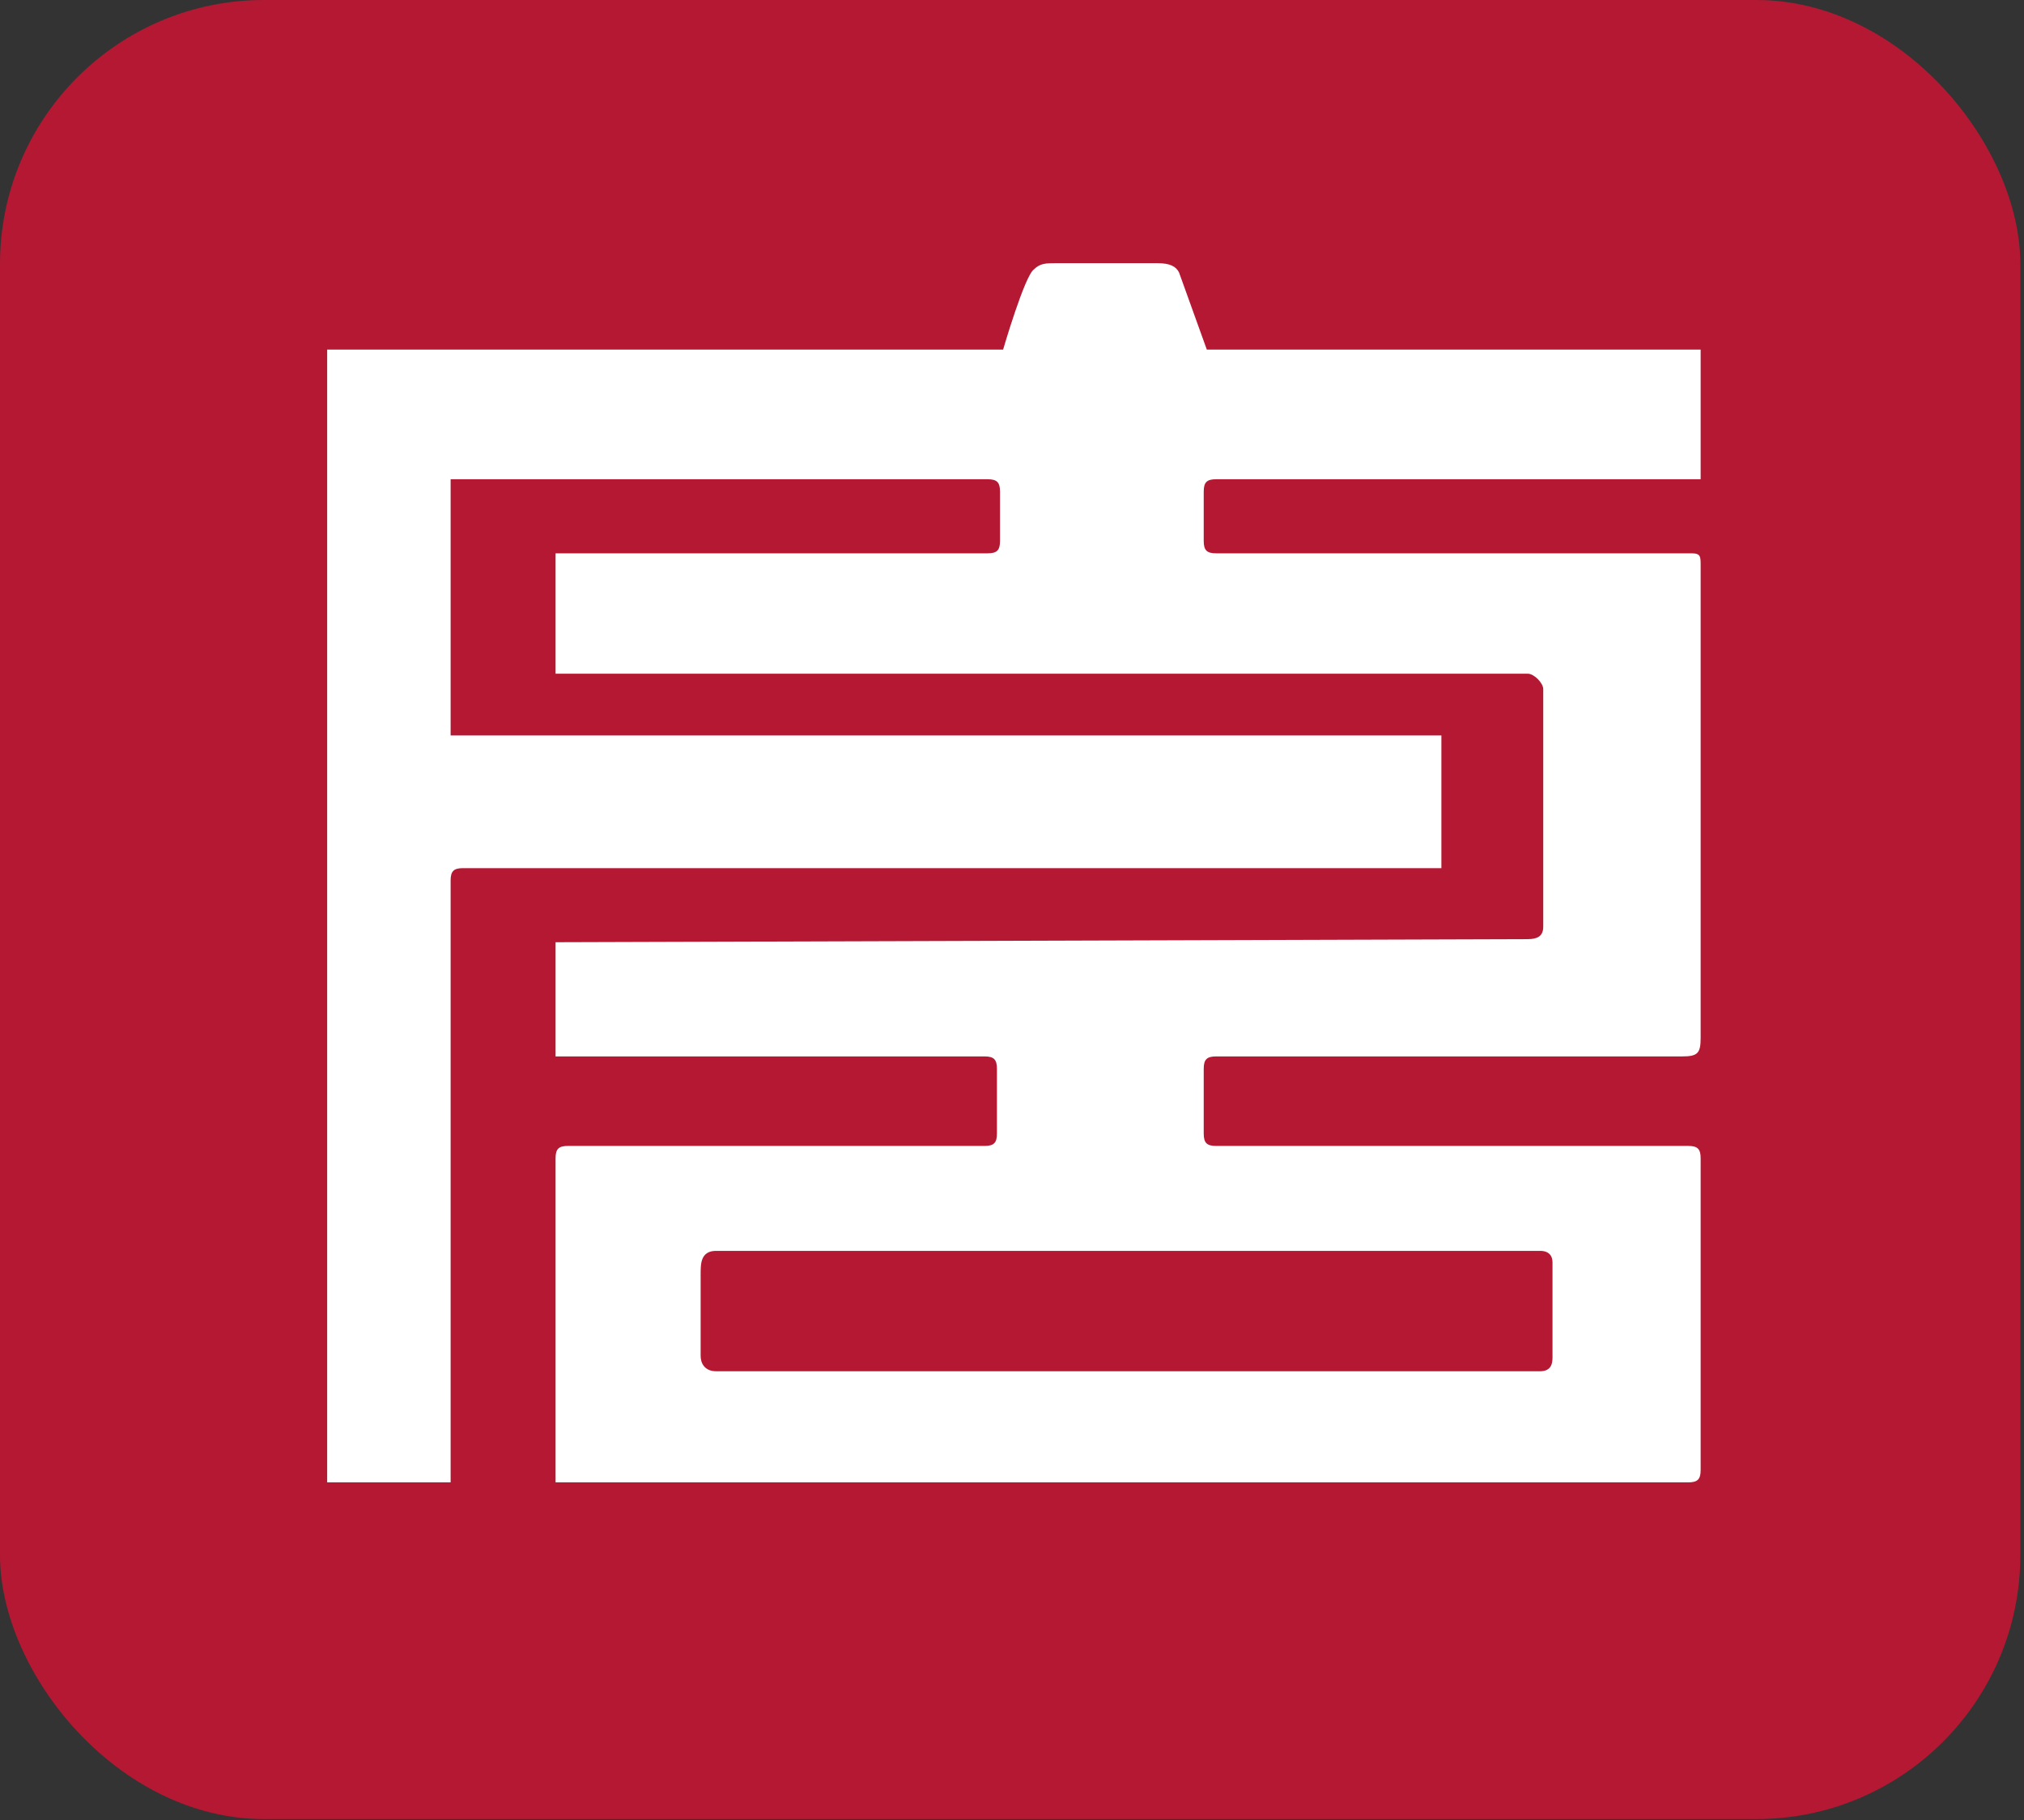
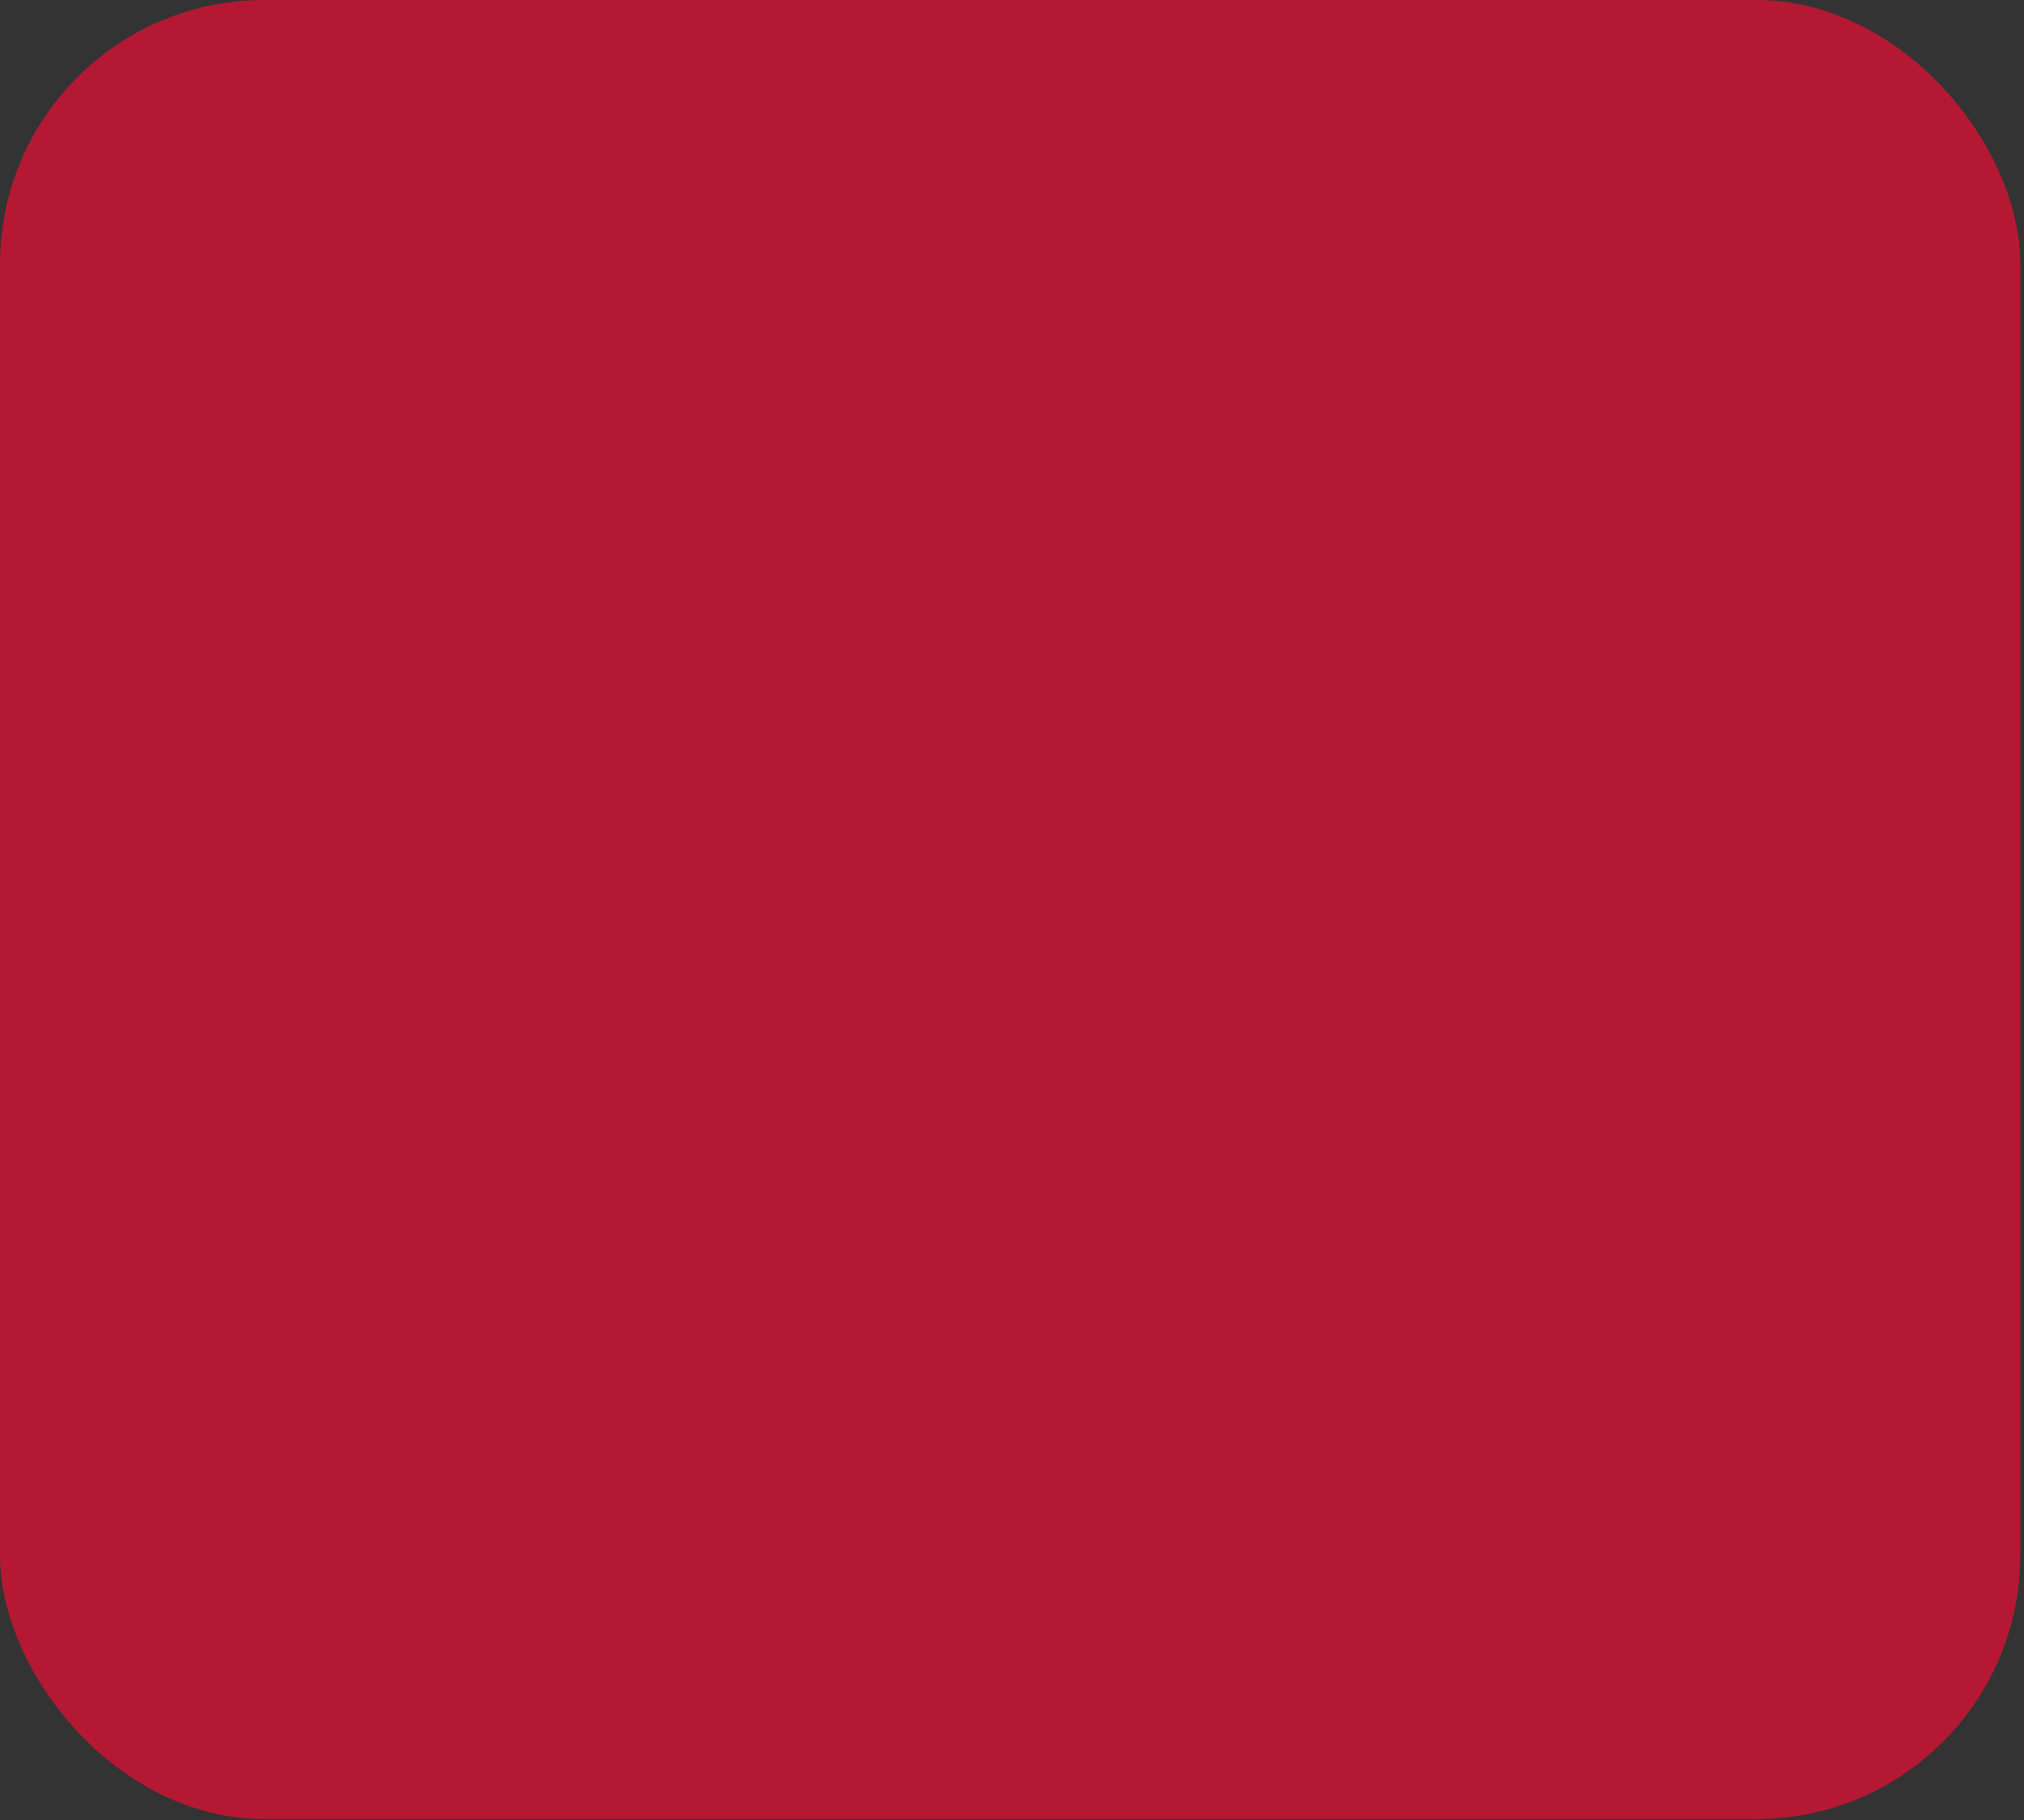
<svg xmlns="http://www.w3.org/2000/svg" width="506" height="455" viewBox="0 0 506 455" fill="none">
  <rect x="0" y="0" width="506" height="455" fill="#333333" stroke="none" />
  <rect width="505.081" height="454.766" rx="66" fill="#B51832" />
-   <path d="M289.358 65.796C292.444 65.796 293.988 66.567 294.759 68.11L301.704 87.401H425.164V119.81H304.018C301.704 119.81 300.932 120.581 300.932 122.896V135.242C300.932 137.557 301.704 138.328 304.018 138.328H422.848C425.163 138.328 425.164 139.1 425.164 141.415V259.473C425.164 263.331 424.392 264.102 420.534 264.103H304.018C301.704 264.103 300.932 264.875 300.932 267.189V283.394C300.932 285.708 301.704 286.479 304.018 286.479H422.077C424.391 286.479 425.164 287.252 425.164 289.566V367.5C425.164 369.815 424.391 370.587 422.077 370.587H138.891V289.566C138.891 287.252 139.663 286.479 141.978 286.479H246.147C248.462 286.479 249.233 285.708 249.233 283.394V267.189C249.233 264.875 248.462 264.103 246.147 264.103H138.891V235.553L381.953 234.781C384.267 234.781 385.81 234.095 385.81 231.694V172.279C385.81 170.736 383.496 168.422 381.953 168.422H138.891V138.328H246.918C249.233 138.328 250.005 137.557 250.005 135.242V122.896C250.005 120.581 249.233 119.81 246.918 119.81H112.656V183.854H360.347V217.034H115.743C113.428 217.034 112.656 217.805 112.656 220.12V370.587H81.791V87.401H250.777C250.784 87.376 256.179 68.881 258.493 67.339C260.036 65.796 261.579 65.796 263.894 65.796H289.358ZM179.015 312.715C178.152 312.715 177.42 312.877 176.829 313.238C176.226 313.607 175.841 314.139 175.599 314.743C175.363 315.332 175.258 316.002 175.208 316.685C175.157 317.37 175.158 318.124 175.158 318.888V338.95C175.158 339.836 175.378 340.806 176.012 341.566C176.667 342.351 177.673 342.809 179.015 342.809H385.039C385.698 342.809 386.265 342.7 386.733 342.457C387.215 342.207 387.543 341.84 387.754 341.417C388.045 340.835 388.109 340.14 388.123 339.527L388.125 338.95V315.802C388.125 315.444 388.141 314.65 387.726 313.958C387.259 313.18 386.384 312.715 385.039 312.715H179.015Z" fill="white" />
</svg>